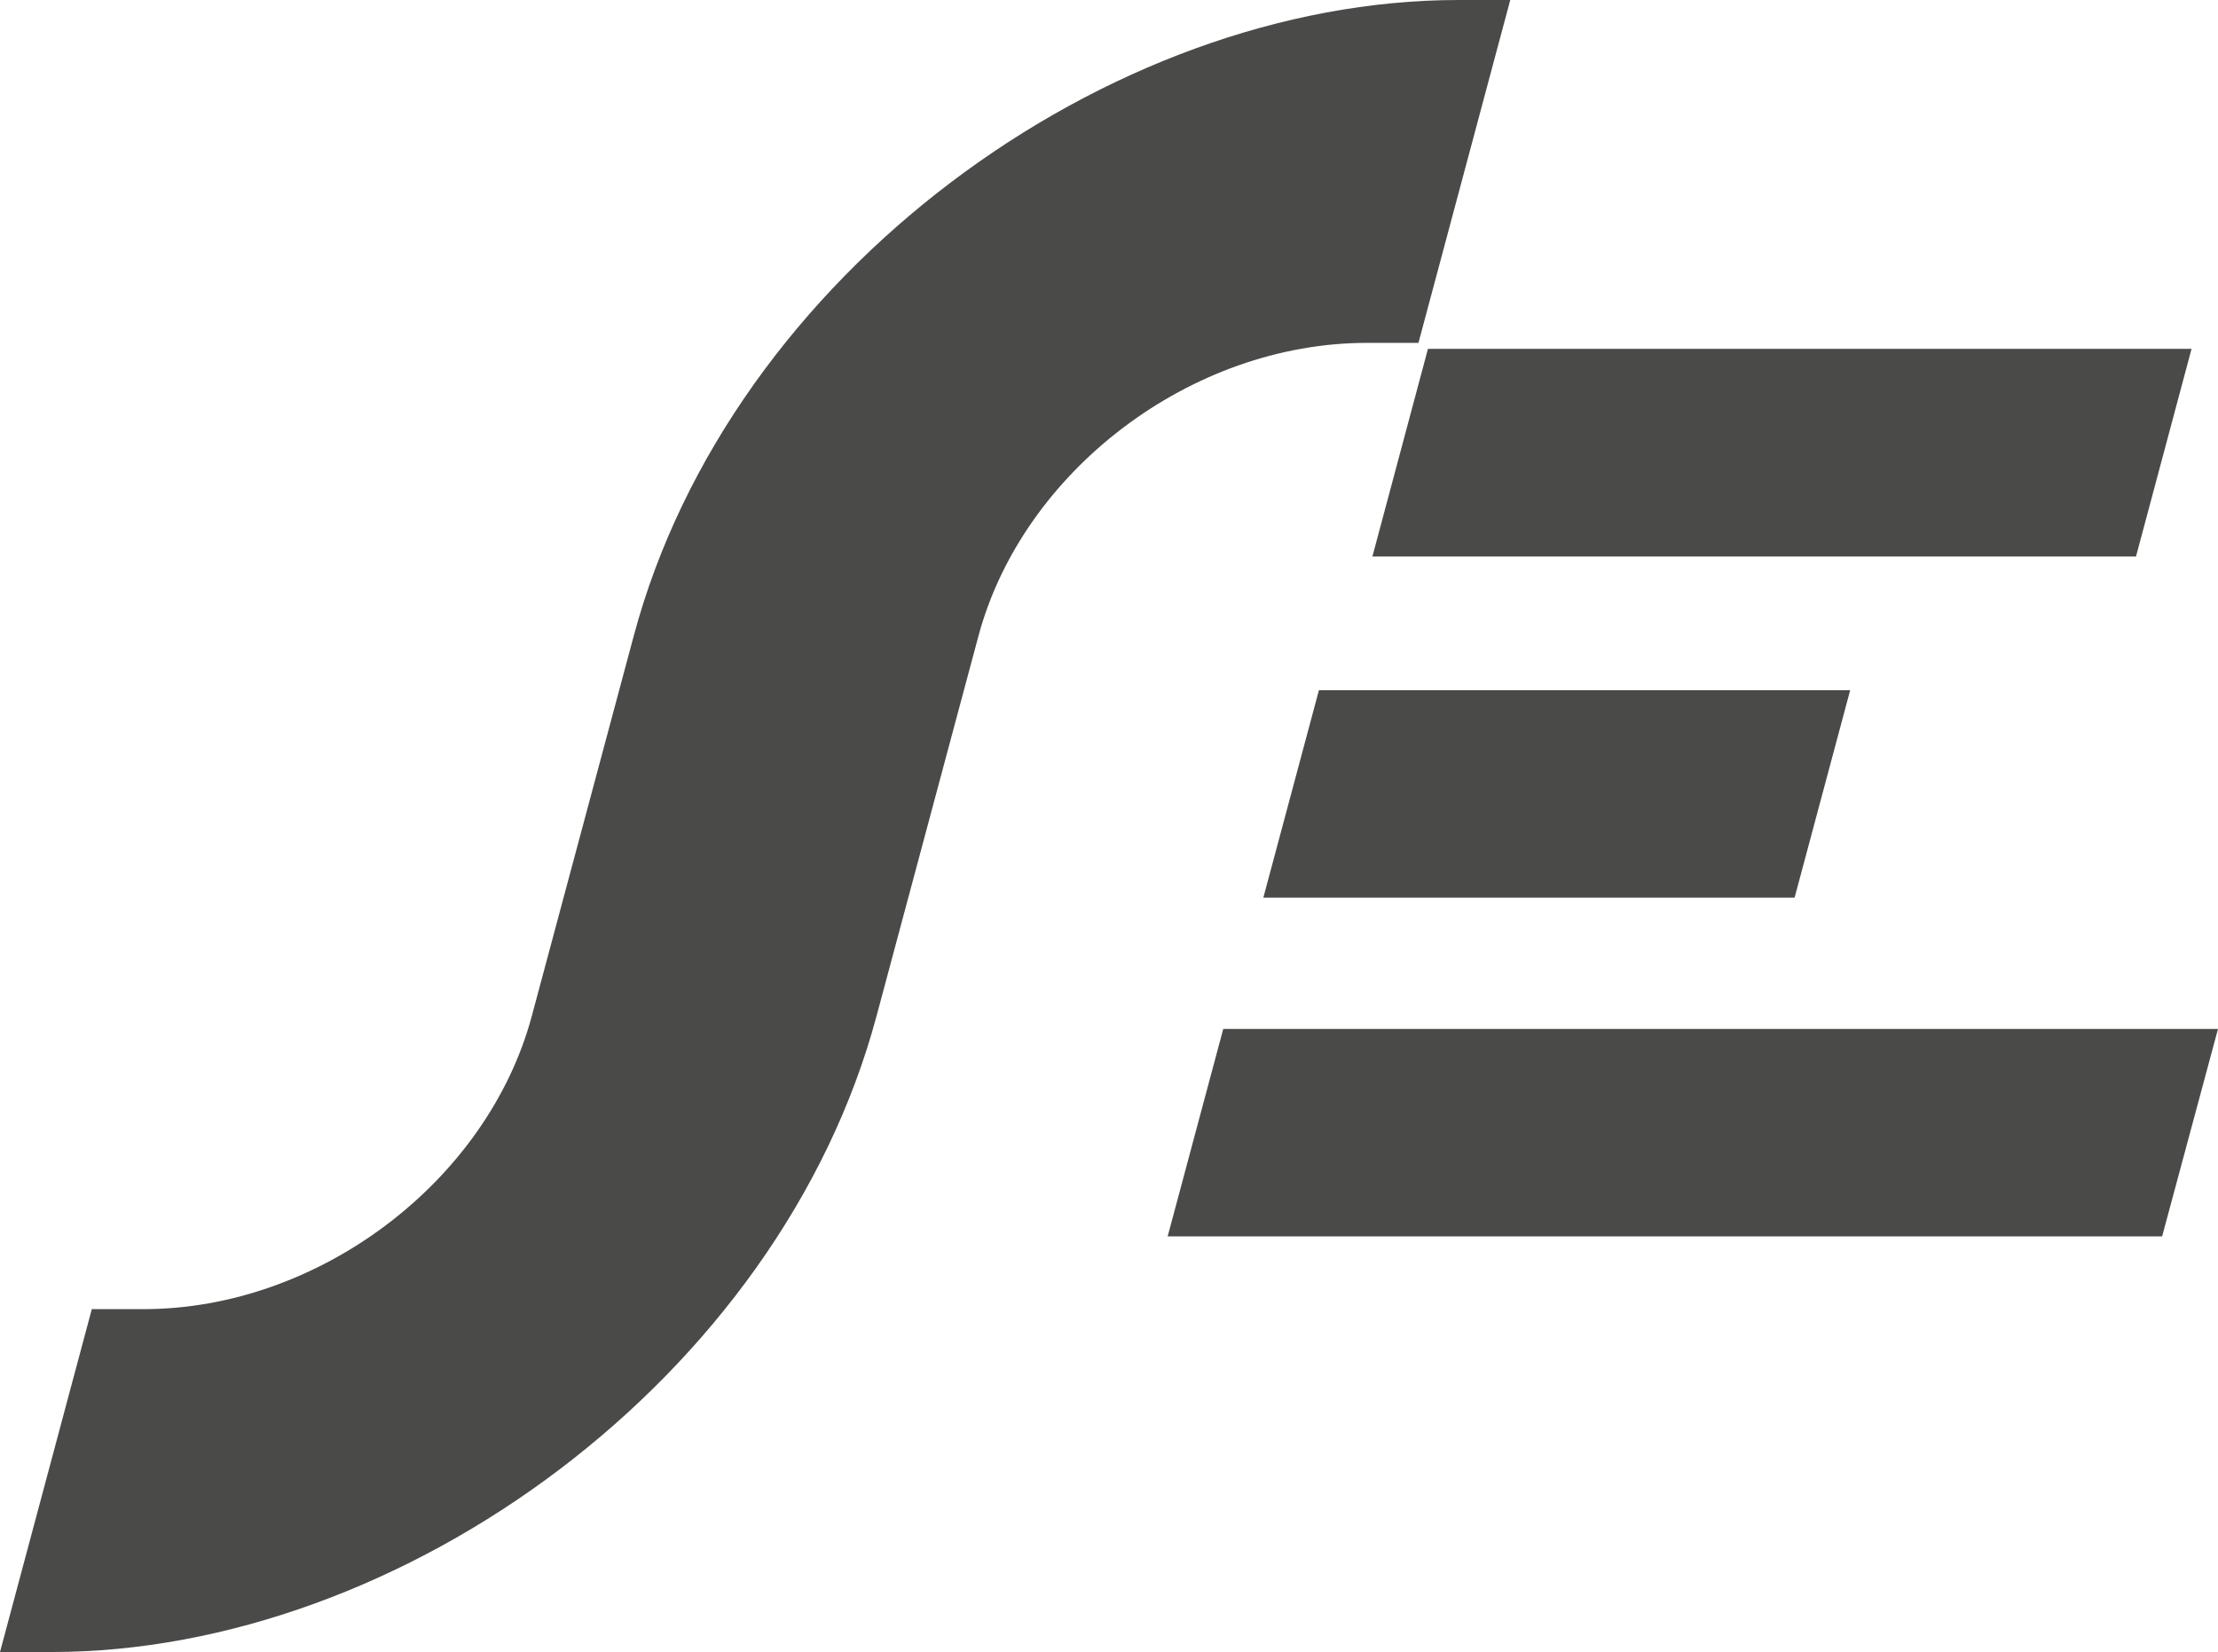
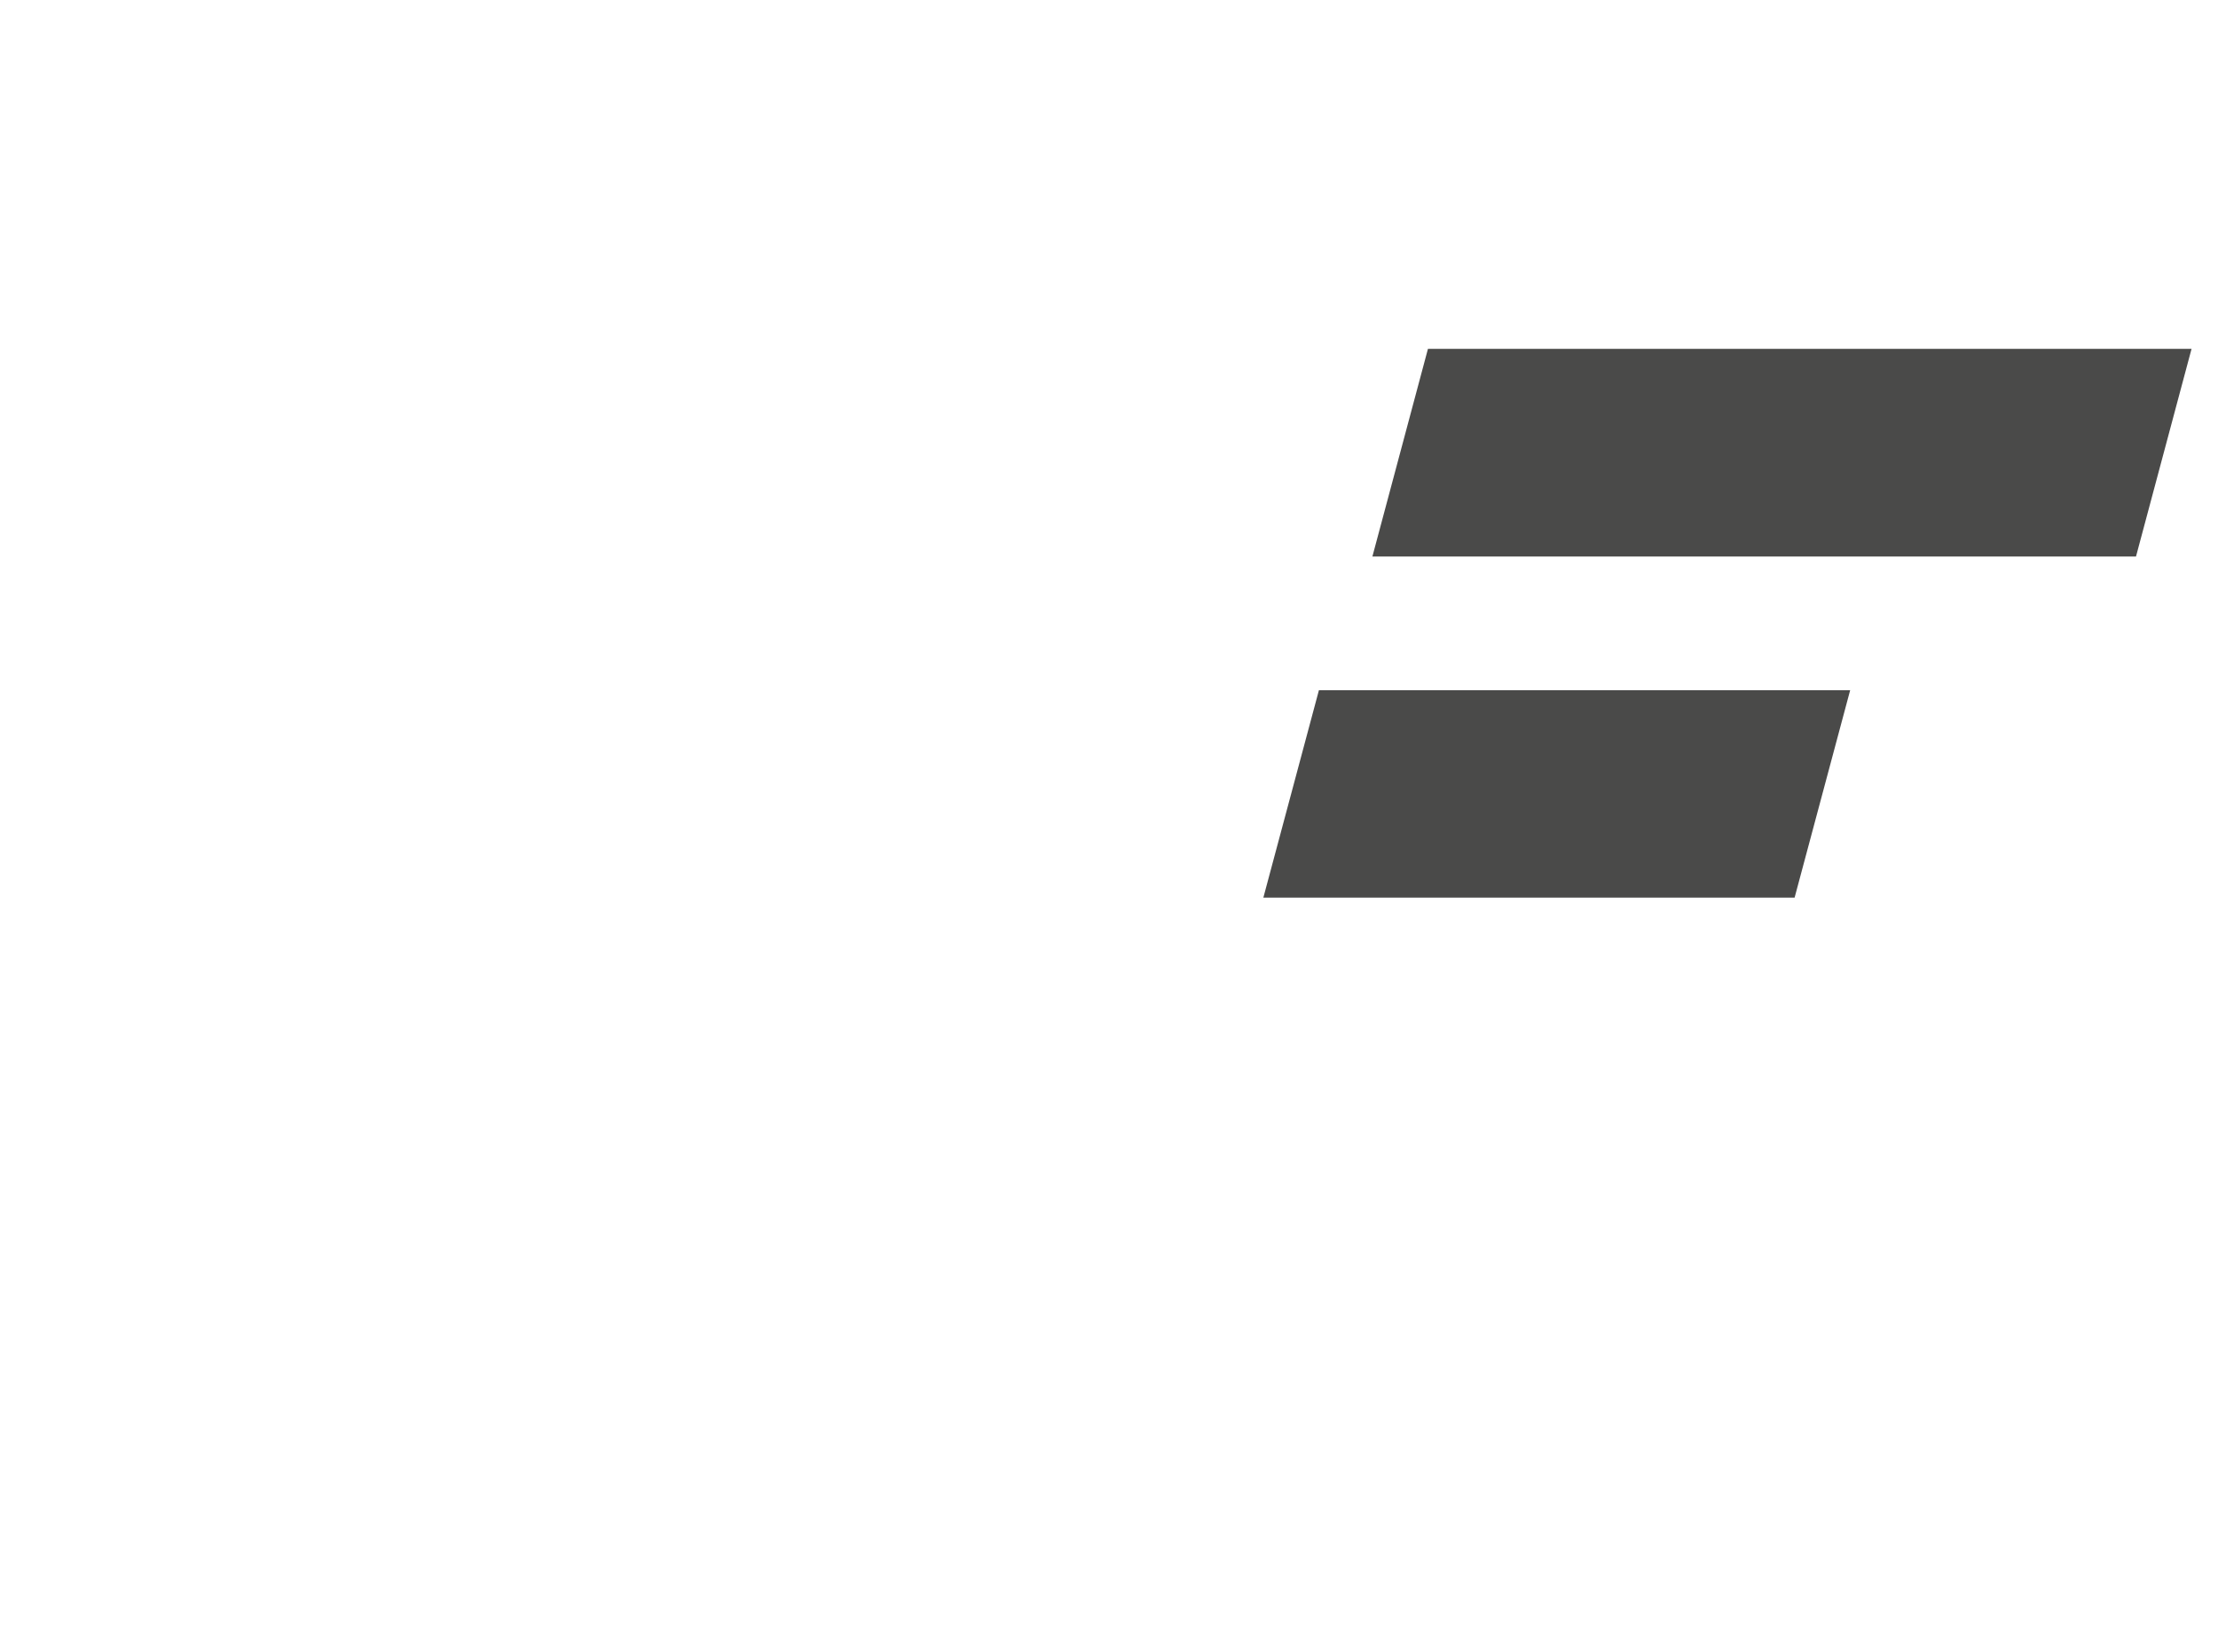
<svg xmlns="http://www.w3.org/2000/svg" id="Ebene_1" viewBox="0 0 74.65 55.6">
  <defs>
    <style>
      .cls-1 {
        fill: #4a4a49;
      }
    </style>
  </defs>
-   <path class="cls-1" d="M46,11.54c-5.91,0-11.58,4.31-13.07,9.87l-3.43,12.79c-3.26,12.16-15.95,21.4-27.77,21.4H0l3.09-11.54h1.74c5.91,0,11.58-4.31,13.07-9.87l3.43-12.79C24.58,9.24,37.28,0,49.09,0h1.74l-3.09,11.54h-1.74Z" />
  <polygon class="cls-1" points="73.76 11.74 48.06 11.74 46.19 18.73 71.89 18.73 73.76 11.74" />
  <polygon class="cls-1" points="62.27 23.23 44.39 23.23 42.52 30.21 60.4 30.21 62.27 23.23" />
-   <polygon class="cls-1" points="74.65 34.63 41.17 34.63 39.3 41.61 72.77 41.61 74.65 34.63" />
</svg>